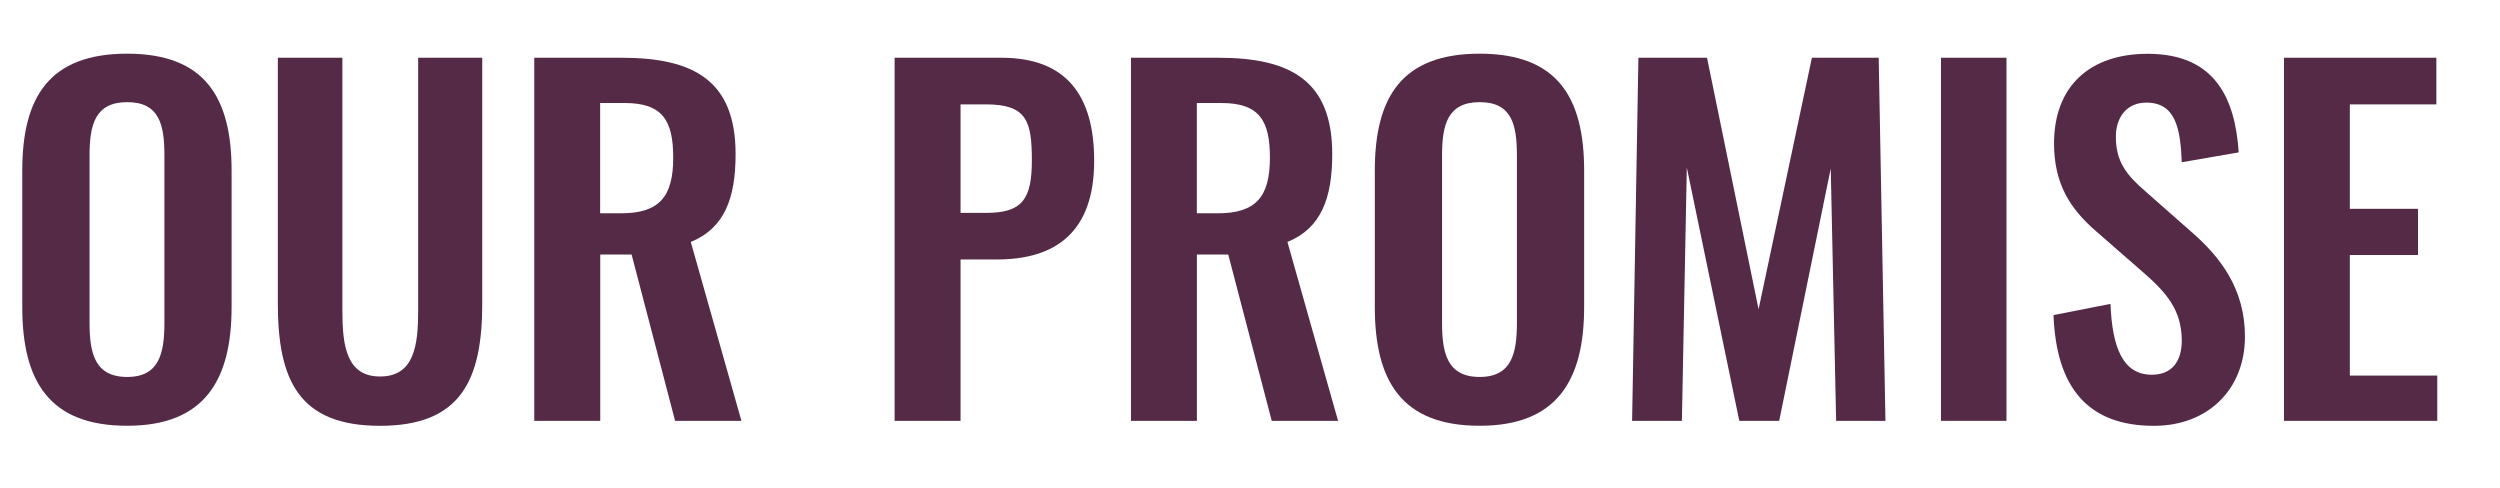
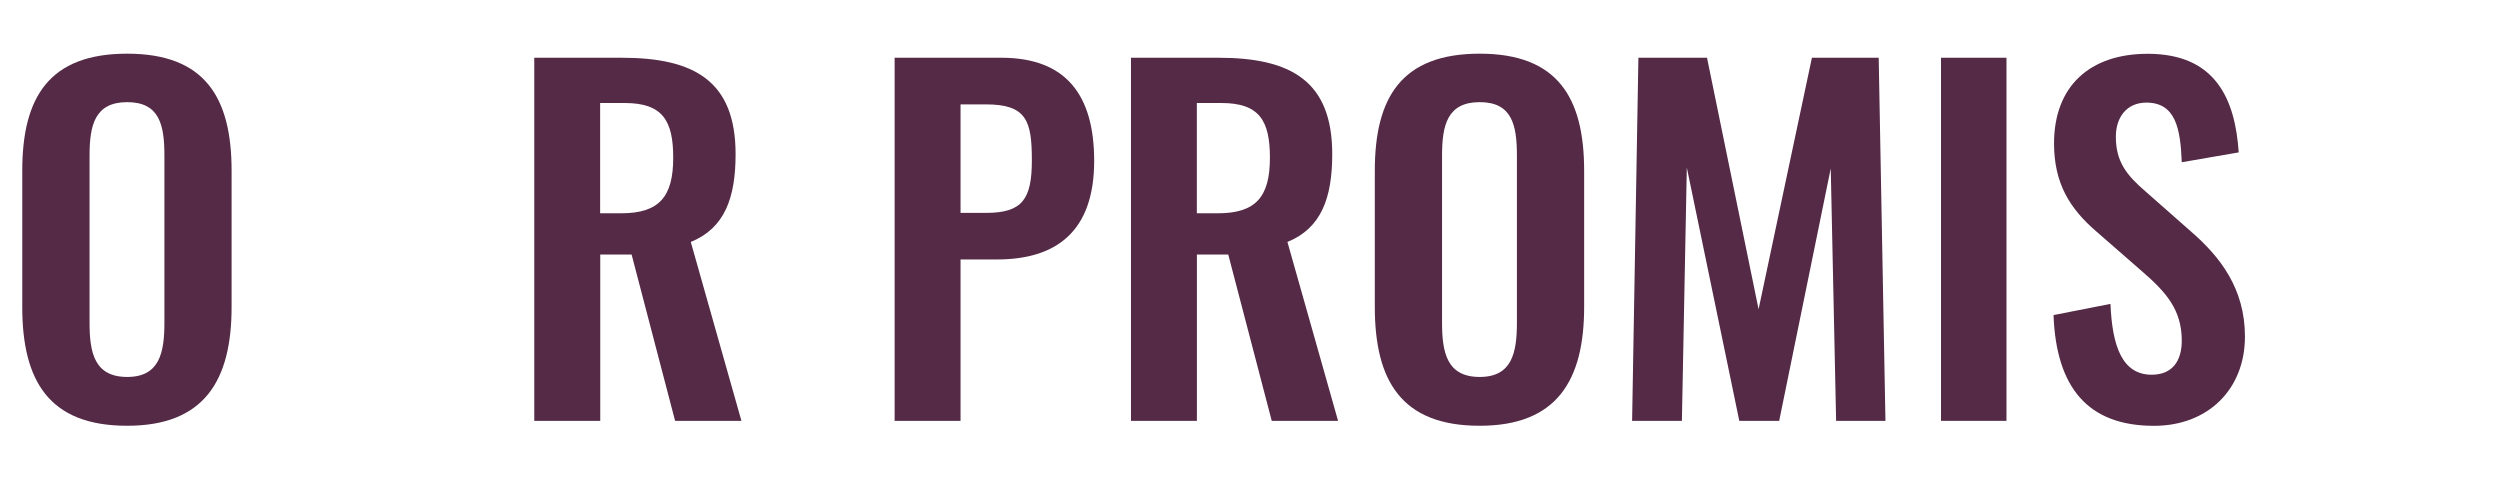
<svg xmlns="http://www.w3.org/2000/svg" version="1.1" id="Layer_1" x="0px" y="0px" viewBox="0 0 436.86 85.22" style="enable-background:new 0 0 436.86 85.22;" xml:space="preserve">
  <style type="text/css">
	.st0{fill:#542A46;}
</style>
  <g>
    <path class="st0" d="M3.89,53.65V29.83c0-12.85,4.7-20.45,18.33-20.45c13.55,0,18.25,7.6,18.25,20.45v23.81   c0,12.77-4.7,20.76-18.25,20.76C8.52,74.41,3.89,66.49,3.89,53.65z M28.73,56.39V27.17c0-5.33-0.86-9.32-6.5-9.32   c-5.64,0-6.58,4-6.58,9.32v29.22c0,5.25,0.86,9.48,6.58,9.48C27.87,65.87,28.73,61.64,28.73,56.39z" />
-     <path class="st0" d="M48.55,53.02V10.09h11.28v44.26c0,6.03,0.71,11.44,6.58,11.44c5.95,0,6.66-5.41,6.66-11.44V10.09h11.2v42.93   c0,13.32-3.68,21.39-17.86,21.39C52.15,74.41,48.55,66.34,48.55,53.02z" />
    <path class="st0" d="M93.36,10.09h15.28c12.69,0,19.9,4.07,19.9,16.84c0,7.6-1.88,12.93-7.83,15.35l8.85,31.26h-11.59l-7.6-29.06   h-5.48v29.06H93.36V10.09z M108.55,37.27c6.66,0,9.09-2.9,9.09-9.71c0-6.42-1.8-9.56-8.46-9.56h-4.31v19.27H108.55z" />
    <path class="st0" d="M156.34,10.09h18.64c11.36,0,16.22,6.58,16.22,18.02c0,12.46-6.74,17.23-17,17.23h-6.35v28.2h-11.52V10.09z    M172.32,37.2c6.35,0,7.99-2.43,7.99-9.17c0-6.82-0.86-9.79-7.99-9.79h-4.47V37.2H172.32z" />
    <path class="st0" d="M197.62,10.09h15.28c12.69,0,19.9,4.07,19.9,16.84c0,7.6-1.88,12.93-7.83,15.35l8.85,31.26h-11.59l-7.6-29.06   h-5.48v29.06h-11.52V10.09z M212.82,37.27c6.66,0,9.09-2.9,9.09-9.71c0-6.42-1.8-9.56-8.46-9.56h-4.31v19.27H212.82z" />
    <path class="st0" d="M240.24,53.65V29.83c0-12.85,4.7-20.45,18.33-20.45c13.55,0,18.25,7.6,18.25,20.45v23.81   c0,12.77-4.7,20.76-18.25,20.76C244.86,74.41,240.24,66.49,240.24,53.65z M265.07,56.39V27.17c0-5.33-0.86-9.32-6.5-9.32   c-5.64,0-6.58,4-6.58,9.32v29.22c0,5.25,0.86,9.48,6.58,9.48C264.21,65.87,265.07,61.64,265.07,56.39z" />
    <path class="st0" d="M286.3,10.09h11.99l9.01,43.95l9.32-43.95h11.67l1.18,63.45h-8.62l-0.94-44.1l-9.01,44.1h-6.97l-9.17-44.26   l-0.86,44.26h-8.7L286.3,10.09z" />
    <path class="st0" d="M339.18,10.09h11.44v63.45h-11.44V10.09z" />
    <path class="st0" d="M358.84,55.06l9.95-1.96c0.31,7.52,2.11,12.38,7.21,12.38c3.68,0,5.25-2.51,5.25-5.95   c0-5.48-2.82-8.54-6.97-12.14l-7.99-6.97c-4.54-3.92-7.36-8.3-7.36-15.35c0-10.03,6.27-15.67,16.37-15.67   c11.91,0,15.28,7.99,15.9,17.23l-9.95,1.72c-0.23-5.95-1.1-10.42-6.19-10.42c-3.45,0-5.33,2.59-5.33,5.95   c0,4.31,1.8,6.66,5.17,9.56l7.91,6.97c5.17,4.47,9.48,10.03,9.48,18.41c0,9.17-6.42,15.59-15.9,15.59   C364.8,74.41,359.31,67.67,358.84,55.06z" />
-     <path class="st0" d="M399.11,10.09h26.63v8.15h-15.12v18.25h11.91v8.07h-11.91v21.07h15.28v7.91h-26.79V10.09z" />
  </g>
</svg>